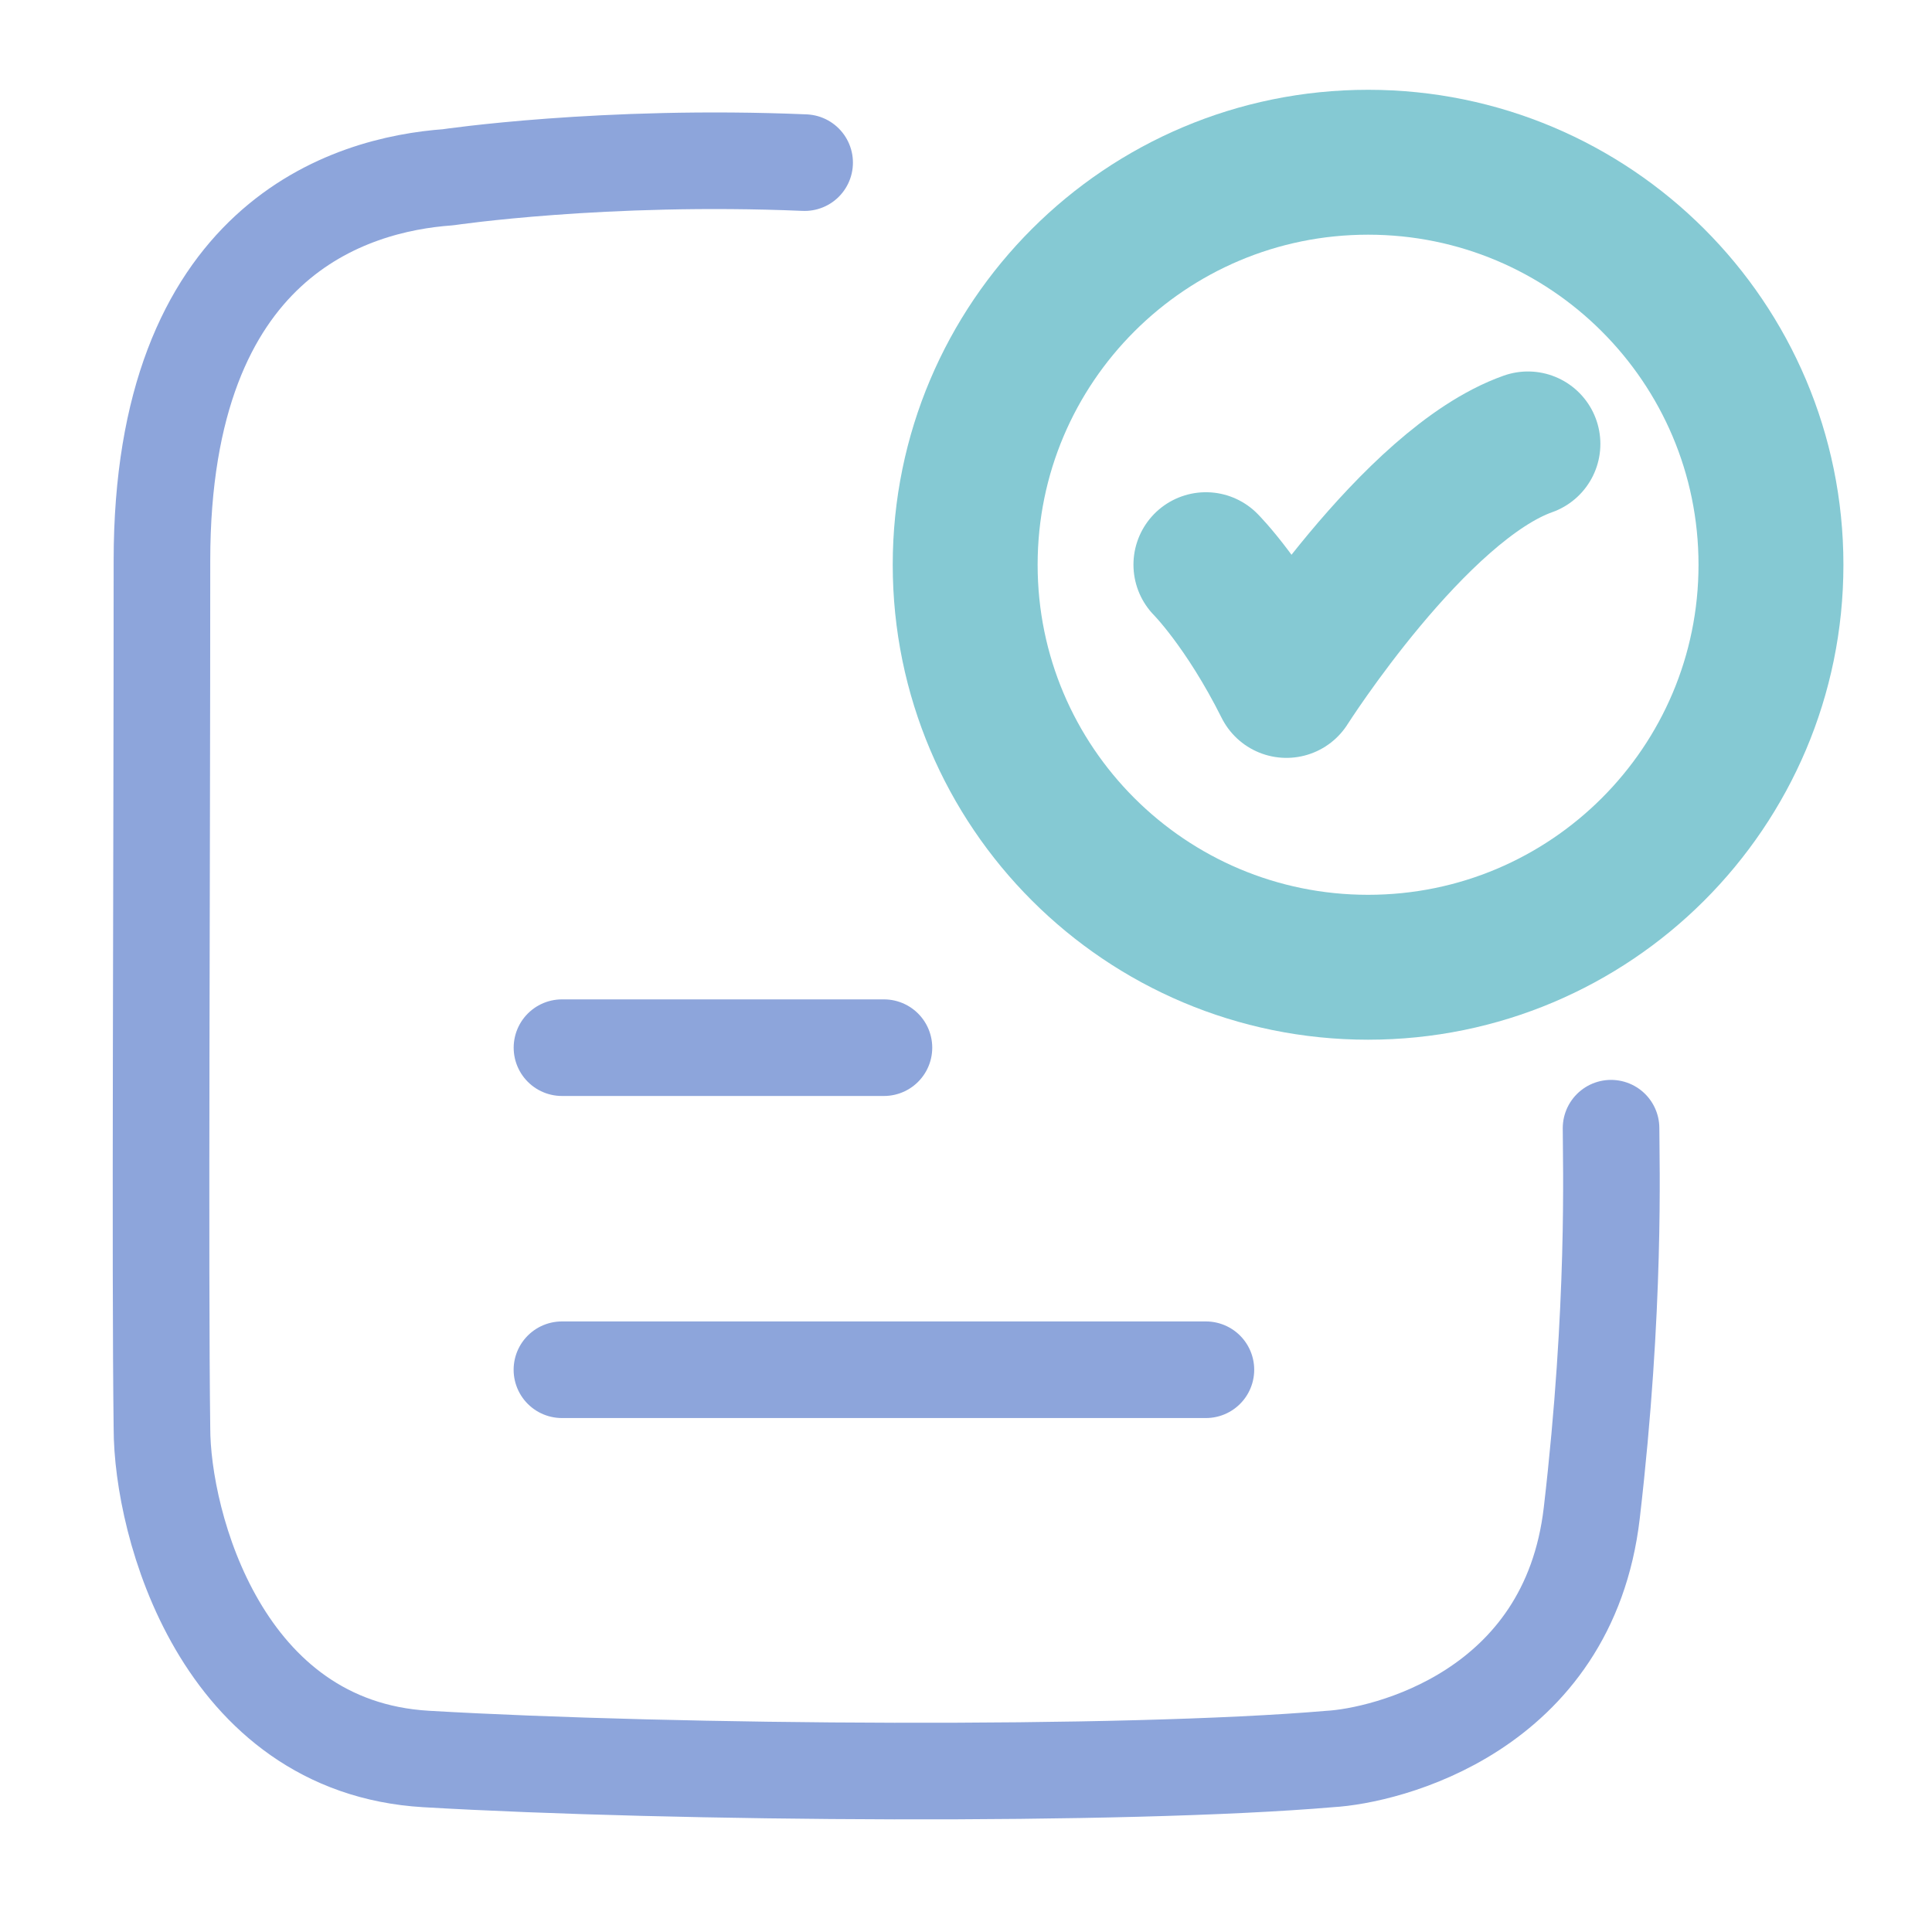
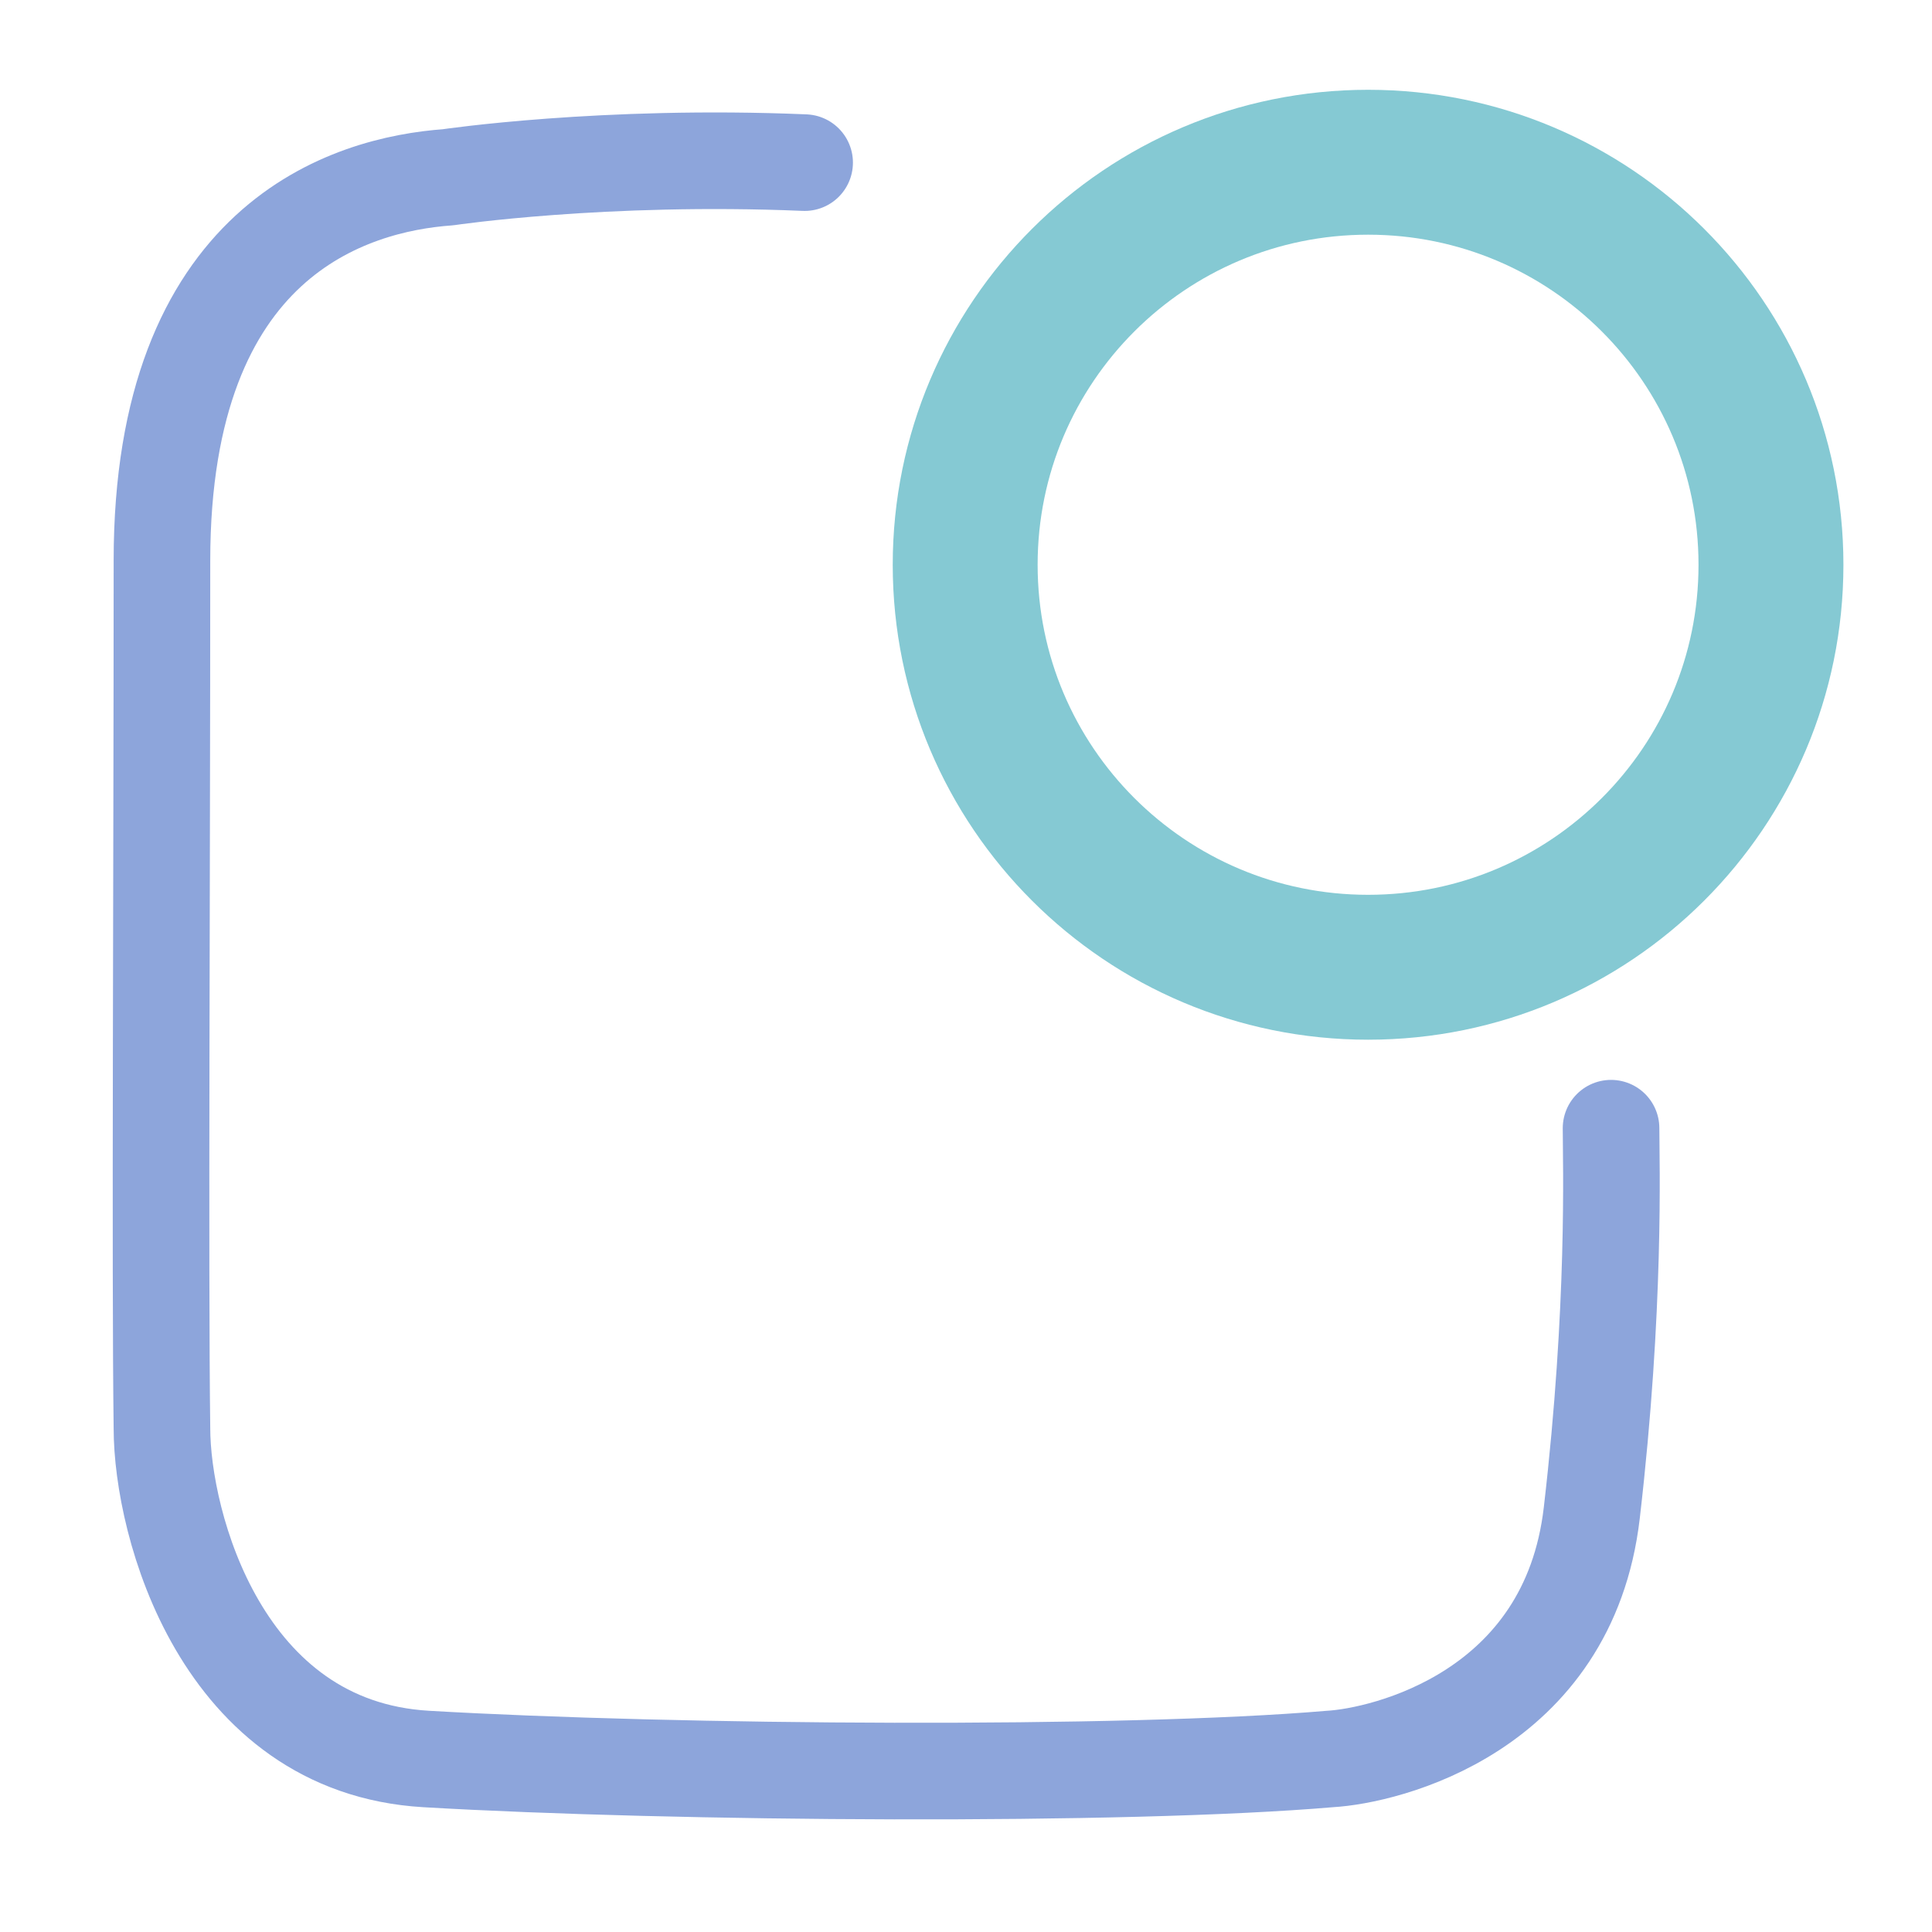
<svg xmlns="http://www.w3.org/2000/svg" width="40" height="40" viewBox="0 0 40 40" fill="none">
  <g id="Frame">
-     <path id="Vector" d="M24.967 11.691C24.967 11.691 25.8 12.525 26.634 14.191C26.634 14.191 29.28 10.025 31.634 9.191" stroke="#85C9D3" stroke-width="3" stroke-linecap="round" stroke-linejoin="round" />
    <path id="Vector_2" d="M16.659 3.367C12.495 3.191 9.278 3.67 9.278 3.67C7.246 3.816 3.353 4.955 3.353 11.606C3.353 18.2 3.31 26.33 3.353 29.571C3.353 31.552 4.579 36.17 8.823 36.418C13.981 36.719 23.272 36.783 27.535 36.418C28.676 36.353 32.475 35.458 32.956 31.324C33.454 27.042 33.355 24.066 33.355 23.358" stroke="#8DA5DB" stroke-width="2" stroke-linecap="round" stroke-linejoin="round" />
    <path id="Vector_3" d="M36.666 11.693C36.666 16.295 32.932 20.026 28.325 20.026C23.718 20.026 19.983 16.295 19.983 11.693C19.983 7.09 23.718 3.359 28.325 3.359C32.932 3.359 36.666 7.09 36.666 11.693Z" stroke="#85C9D3" stroke-width="3" stroke-linecap="round" />
-     <path id="Vector_4" d="M11.635 21.691H18.301" stroke="#8DA5DB" stroke-width="2" stroke-linecap="round" />
-     <path id="Vector_5" d="M11.634 28.359H24.967" stroke="#8DA5DB" stroke-width="2" stroke-linecap="round" />
  </g>
</svg>